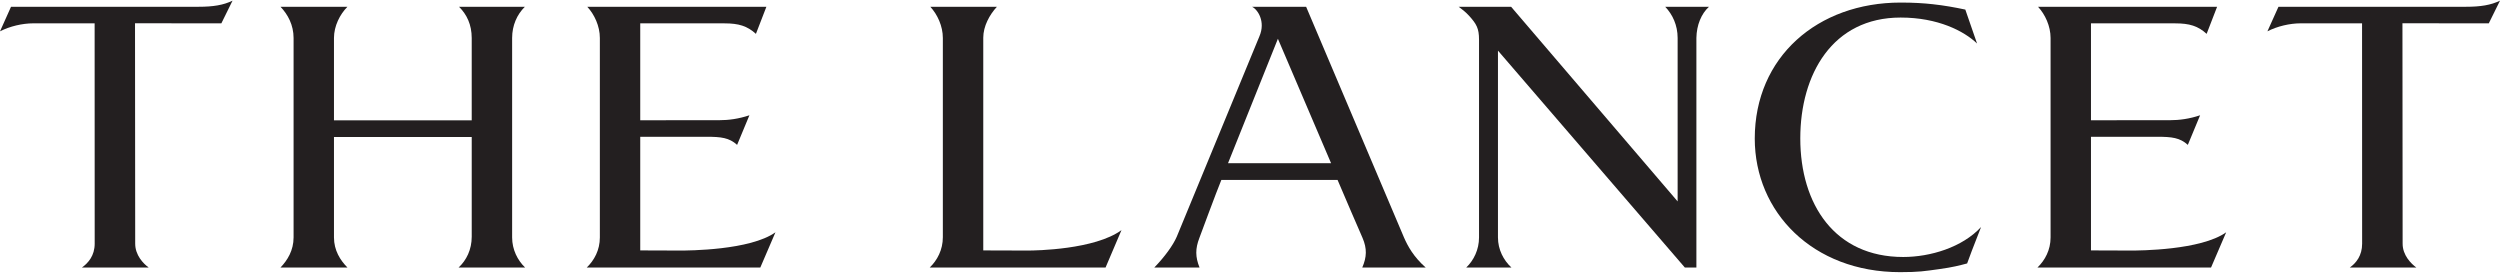
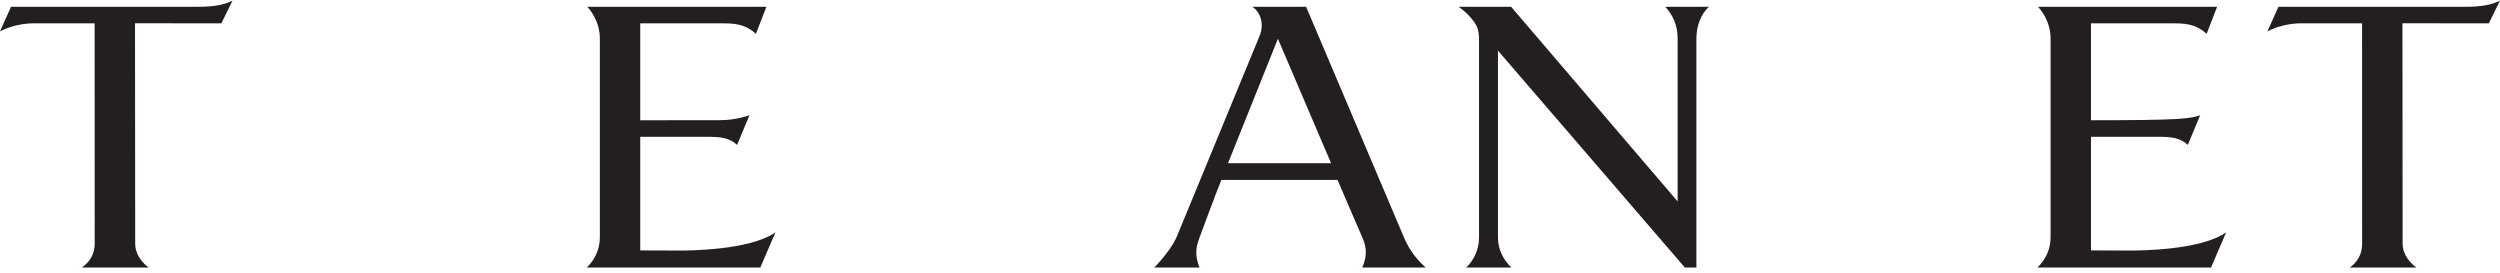
<svg xmlns="http://www.w3.org/2000/svg" width="504" height="55" viewBox="0 0 504 55" fill="none">
  <g clip-path="url(#clip0_19_433)">
-     <path d="M67.329 27.614V47.868C67.329 50.465 68.591 52.471 70.041 53.929H56.547C57.958 52.471 59.186 50.465 59.186 47.868V7.659C59.186 5.06 58.033 2.909 56.547 1.365H70.041C68.516 2.909 67.329 5.254 67.329 7.659V24.263H95.098V7.659C95.098 4.974 94.108 2.909 92.533 1.365H105.817C104.238 2.909 103.245 5.114 103.245 7.659V47.868C103.245 50.318 104.343 52.471 105.855 53.929H92.456C94.032 52.471 95.099 50.319 95.099 47.721V27.614H67.329Z" fill="#231F20" />
    <path d="M153.281 53.928H118.292C119.805 52.471 120.931 50.414 120.931 47.867V7.659C120.931 5.255 119.825 2.909 118.395 1.365H154.504L152.395 6.825C150.639 5.225 148.894 4.71 146.075 4.71H129.073V24.242C133.998 24.242 139.221 24.234 144.947 24.234C146.899 24.234 148.892 23.968 151.083 23.238L148.601 29.206C146.998 27.75 145.349 27.576 142.46 27.576H129.073V50.482C132.451 50.482 133.681 50.51 137.122 50.51C138.75 50.51 151.226 50.47 156.331 46.831L153.281 53.928Z" fill="#231F20" />
-     <path d="M445.748 53.928H410.758C412.264 52.471 413.396 50.414 413.396 47.867V7.659C413.396 5.255 412.302 2.909 410.864 1.365H446.968L444.857 6.825C443.112 5.225 441.367 4.71 438.54 4.71H421.541V24.242C426.462 24.242 431.685 24.234 437.41 24.234C439.361 24.234 441.361 23.968 443.543 23.238L441.066 29.206C439.461 27.75 437.815 27.576 434.924 27.576H421.541V50.482C424.921 50.482 426.148 50.51 429.592 50.51C431.21 50.51 443.694 50.47 448.797 46.831L445.748 53.928Z" fill="#231F20" />
-     <path d="M198.226 7.597V24.243V27.577V50.483C201.691 50.483 203.764 50.511 207.206 50.511C208.832 50.511 220.697 50.328 226.092 46.393L222.882 53.928H187.438C188.949 52.471 190.078 50.363 190.078 47.82V7.659C190.078 5.255 188.98 2.909 187.55 1.365C188.047 1.365 200.671 1.365 200.977 1.365C199.489 2.97 198.226 5.299 198.226 7.597Z" fill="#231F20" />
+     <path d="M445.748 53.928H410.758C412.264 52.471 413.396 50.414 413.396 47.867V7.659C413.396 5.255 412.302 2.909 410.864 1.365H446.968L444.857 6.825C443.112 5.225 441.367 4.71 438.54 4.71H421.541V24.242C439.361 24.234 441.361 23.968 443.543 23.238L441.066 29.206C439.461 27.75 437.815 27.576 434.924 27.576H421.541V50.482C424.921 50.482 426.148 50.51 429.592 50.51C431.21 50.51 443.694 50.47 448.797 46.831L445.748 53.928Z" fill="#231F20" />
    <path d="M246.227 36.268C245.312 38.461 241.803 47.947 241.803 47.947C240.953 50.142 240.967 51.782 241.825 53.928H232.711C234.832 51.735 236.472 49.471 237.236 47.72L253.89 7.344C255.202 4.329 253.521 1.875 252.408 1.365H263.315L283.04 47.867C283.793 49.597 284.978 51.781 287.412 53.928H274.634C275.539 51.834 275.623 50.136 274.681 47.947C274.681 47.947 270.217 37.682 269.651 36.268H246.227ZM268.348 32.907L257.625 7.816L247.567 32.907H268.348Z" fill="#231F20" />
    <path d="M341.993 7.659V53.928H339.66L301.989 10.206V47.868C301.989 50.318 303.117 52.471 304.701 53.929H295.6C297.117 52.471 298.172 50.319 298.172 47.868V7.987C298.172 5.713 297.657 4.836 296.182 3.197C295.436 2.371 294.578 1.74 294.059 1.365H304.638L338.211 40.605V7.659C338.211 5.06 337.18 2.909 335.707 1.365H344.527C342.985 2.764 342.033 5.06 341.993 7.659Z" fill="#231F20" />
-     <path d="M391.007 54.245C387.945 54.67 386.874 54.865 383.051 54.865C365.407 54.865 353.76 42.724 353.76 27.939C353.76 11.482 366.432 0.517 383.175 0.517C385.764 0.517 387.829 0.648 389.658 0.85C392.047 1.118 393.953 1.458 396.207 1.931L398.574 8.77C395.929 6.247 390.681 3.538 383.163 3.538C369.427 3.538 362.938 14.974 362.938 27.897C362.938 41.242 369.916 51.809 383.686 51.809C389.142 51.809 395.576 49.88 399.384 45.769C397.748 49.895 396.982 51.992 396.574 53.109C395.018 53.522 393.664 53.877 391.007 54.245Z" fill="#231F20" />
    <path d="M44.624 4.71L27.219 4.688L27.256 49.129C27.256 51.458 28.901 53.153 29.969 53.928H16.522C17.794 53.014 19.089 51.534 19.089 49.129L19.077 4.704H6.709C4.509 4.704 1.965 5.299 0 6.318L2.222 1.365H40.048C42.967 1.365 45.036 1.032 46.88 0.134L44.624 4.71Z" fill="#231F20" />
    <path d="M501.738 4.71L484.333 4.688L484.369 49.129C484.369 51.458 486.068 53.153 487.128 53.928H473.73C475.007 53.014 476.205 51.534 476.205 49.129L476.19 4.703H463.818C461.62 4.703 459.075 5.298 457.109 6.318L459.339 1.365H497.158C500.075 1.365 502.142 1.032 504 0.134L501.738 4.71Z" fill="#231F20" />
  </g>
  <defs>
    <clipPath id="clip0_19_433">
      <rect width="504" height="55" fill="white" />
    </clipPath>
  </defs>
</svg>